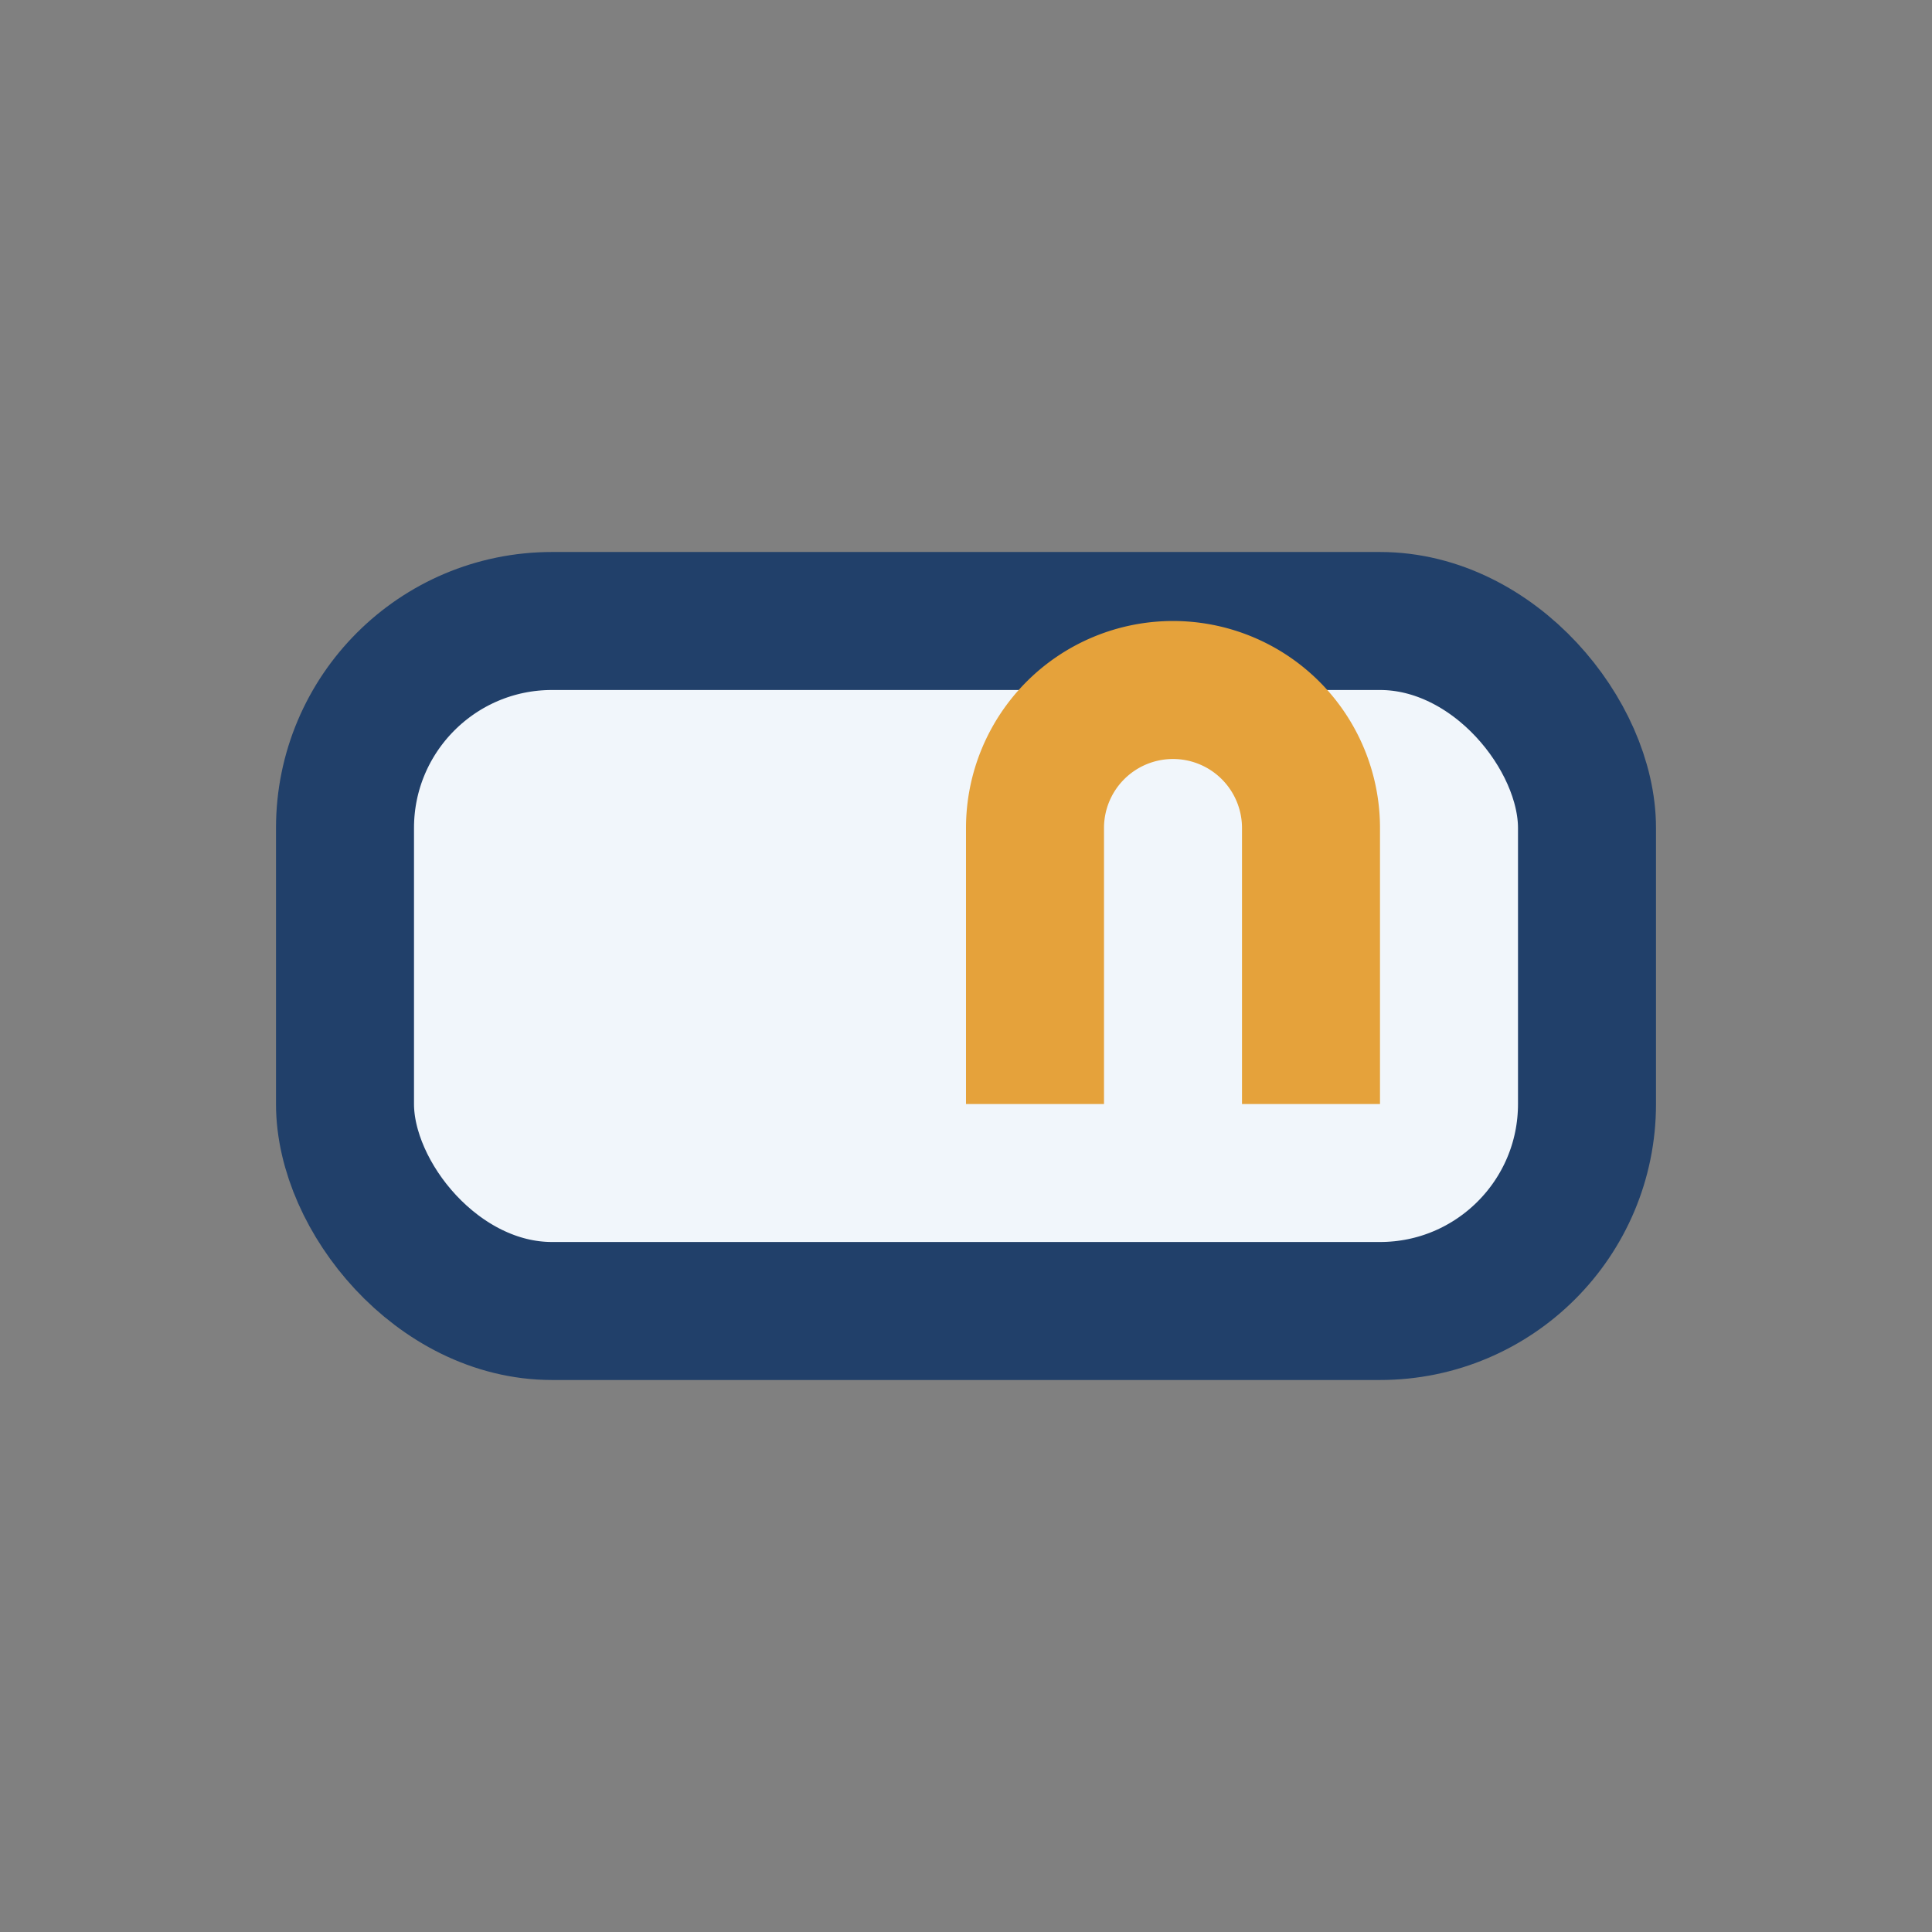
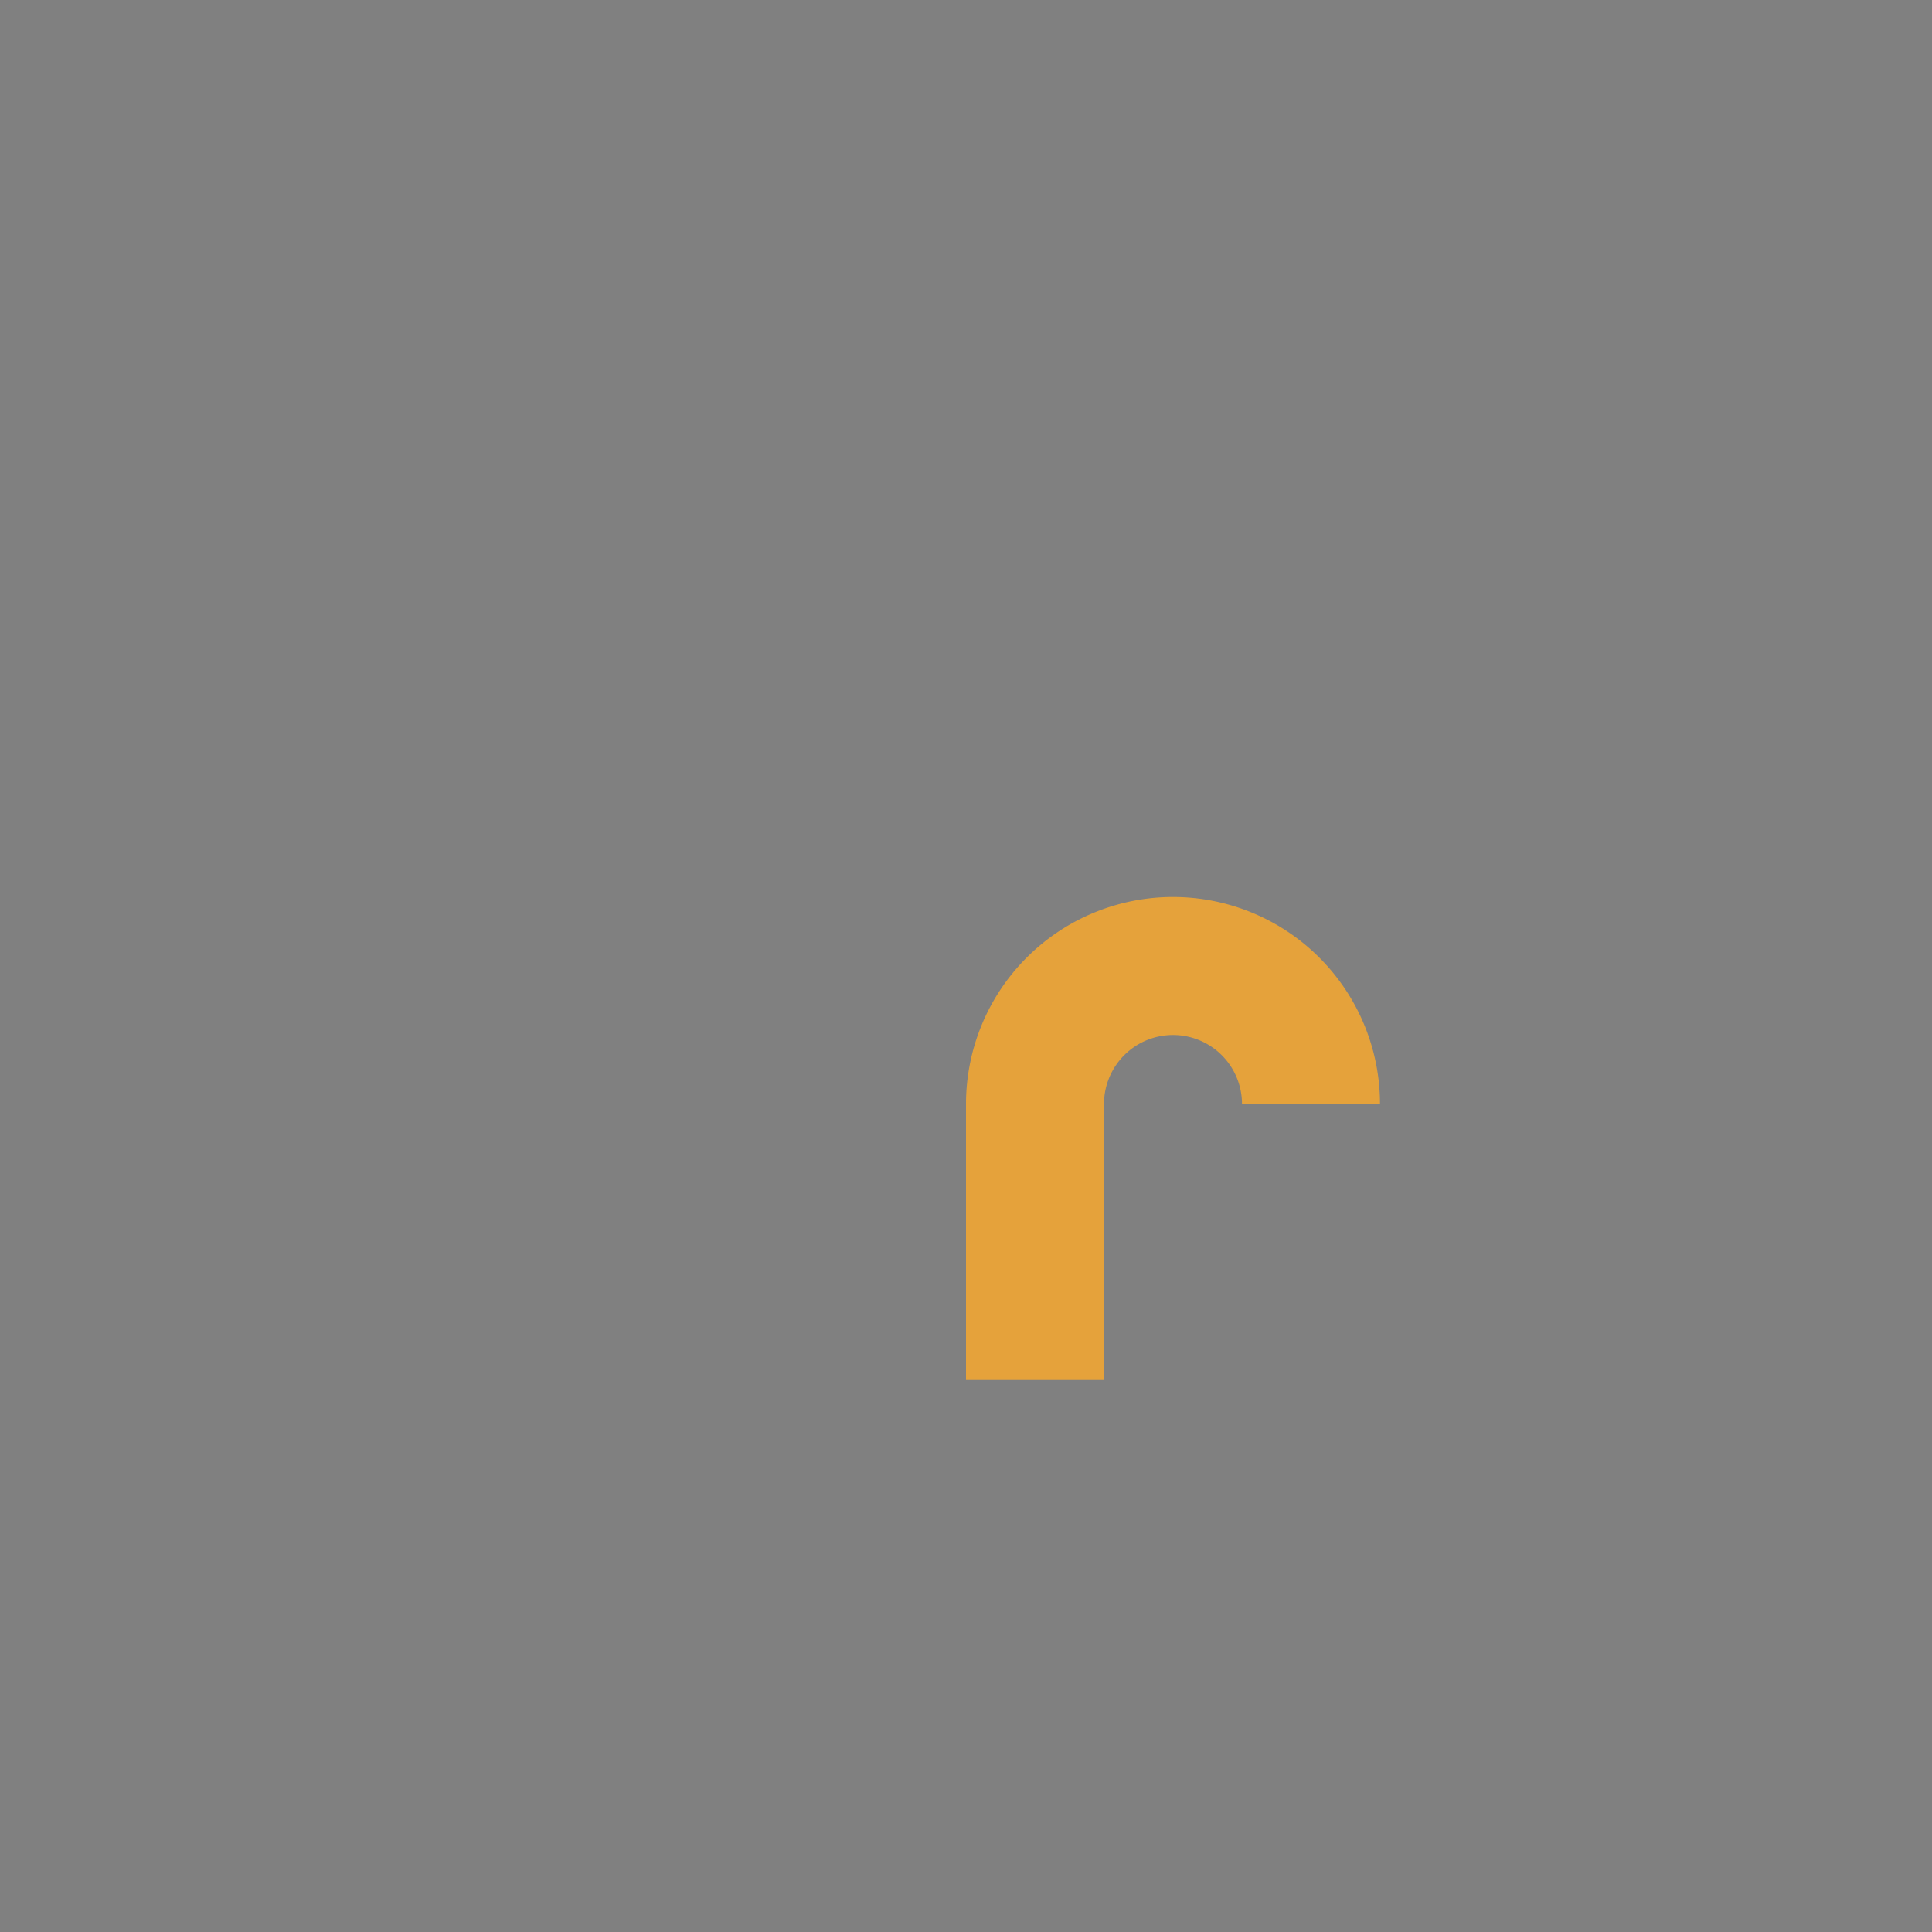
<svg xmlns="http://www.w3.org/2000/svg" width="28" height="28" viewBox="0 0 28 28">
  <rect x="0" y="0" width="28" height="28" fill="#808080" stroke="none" />
-   <rect x="5" y="9" width="18" height="10" rx="3" fill="#F1F6FB" stroke="#21406A" stroke-width="2" />
-   <path d="M19 16v-4a2 2 0 0 0-4 0v4" stroke="#E5A23B" stroke-width="2" fill="none" />
+   <path d="M19 16a2 2 0 0 0-4 0v4" stroke="#E5A23B" stroke-width="2" fill="none" />
</svg>